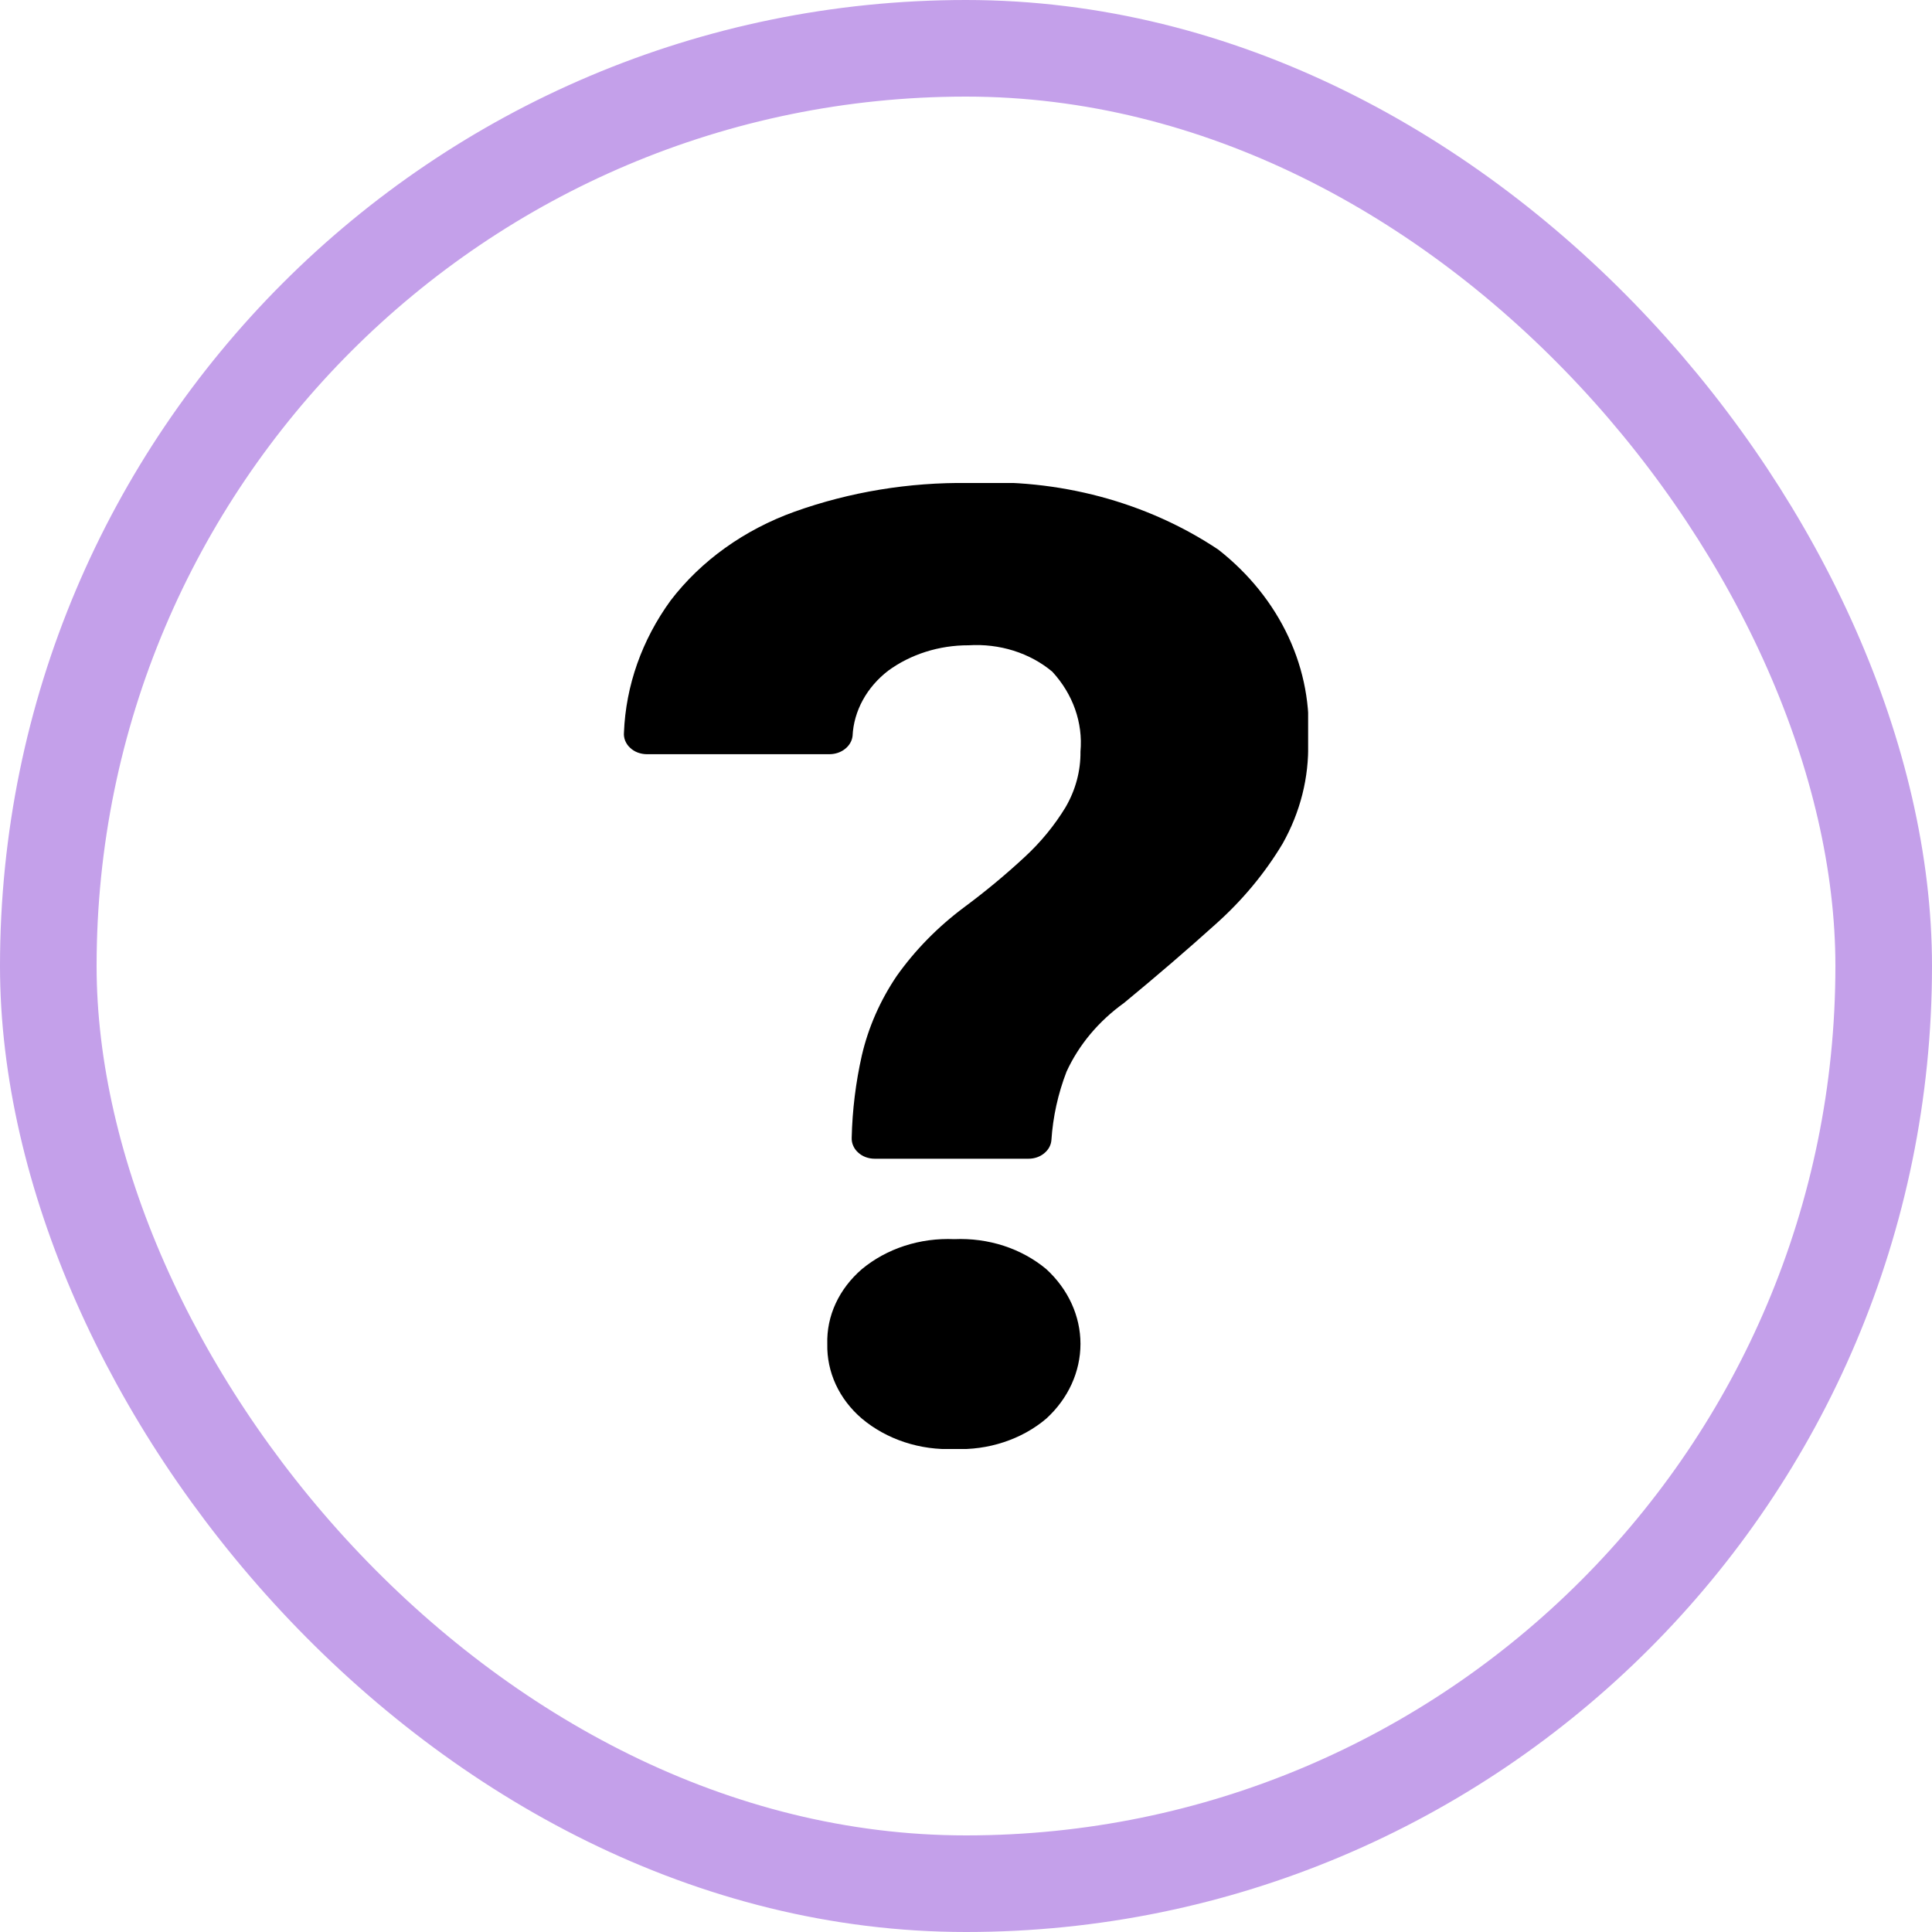
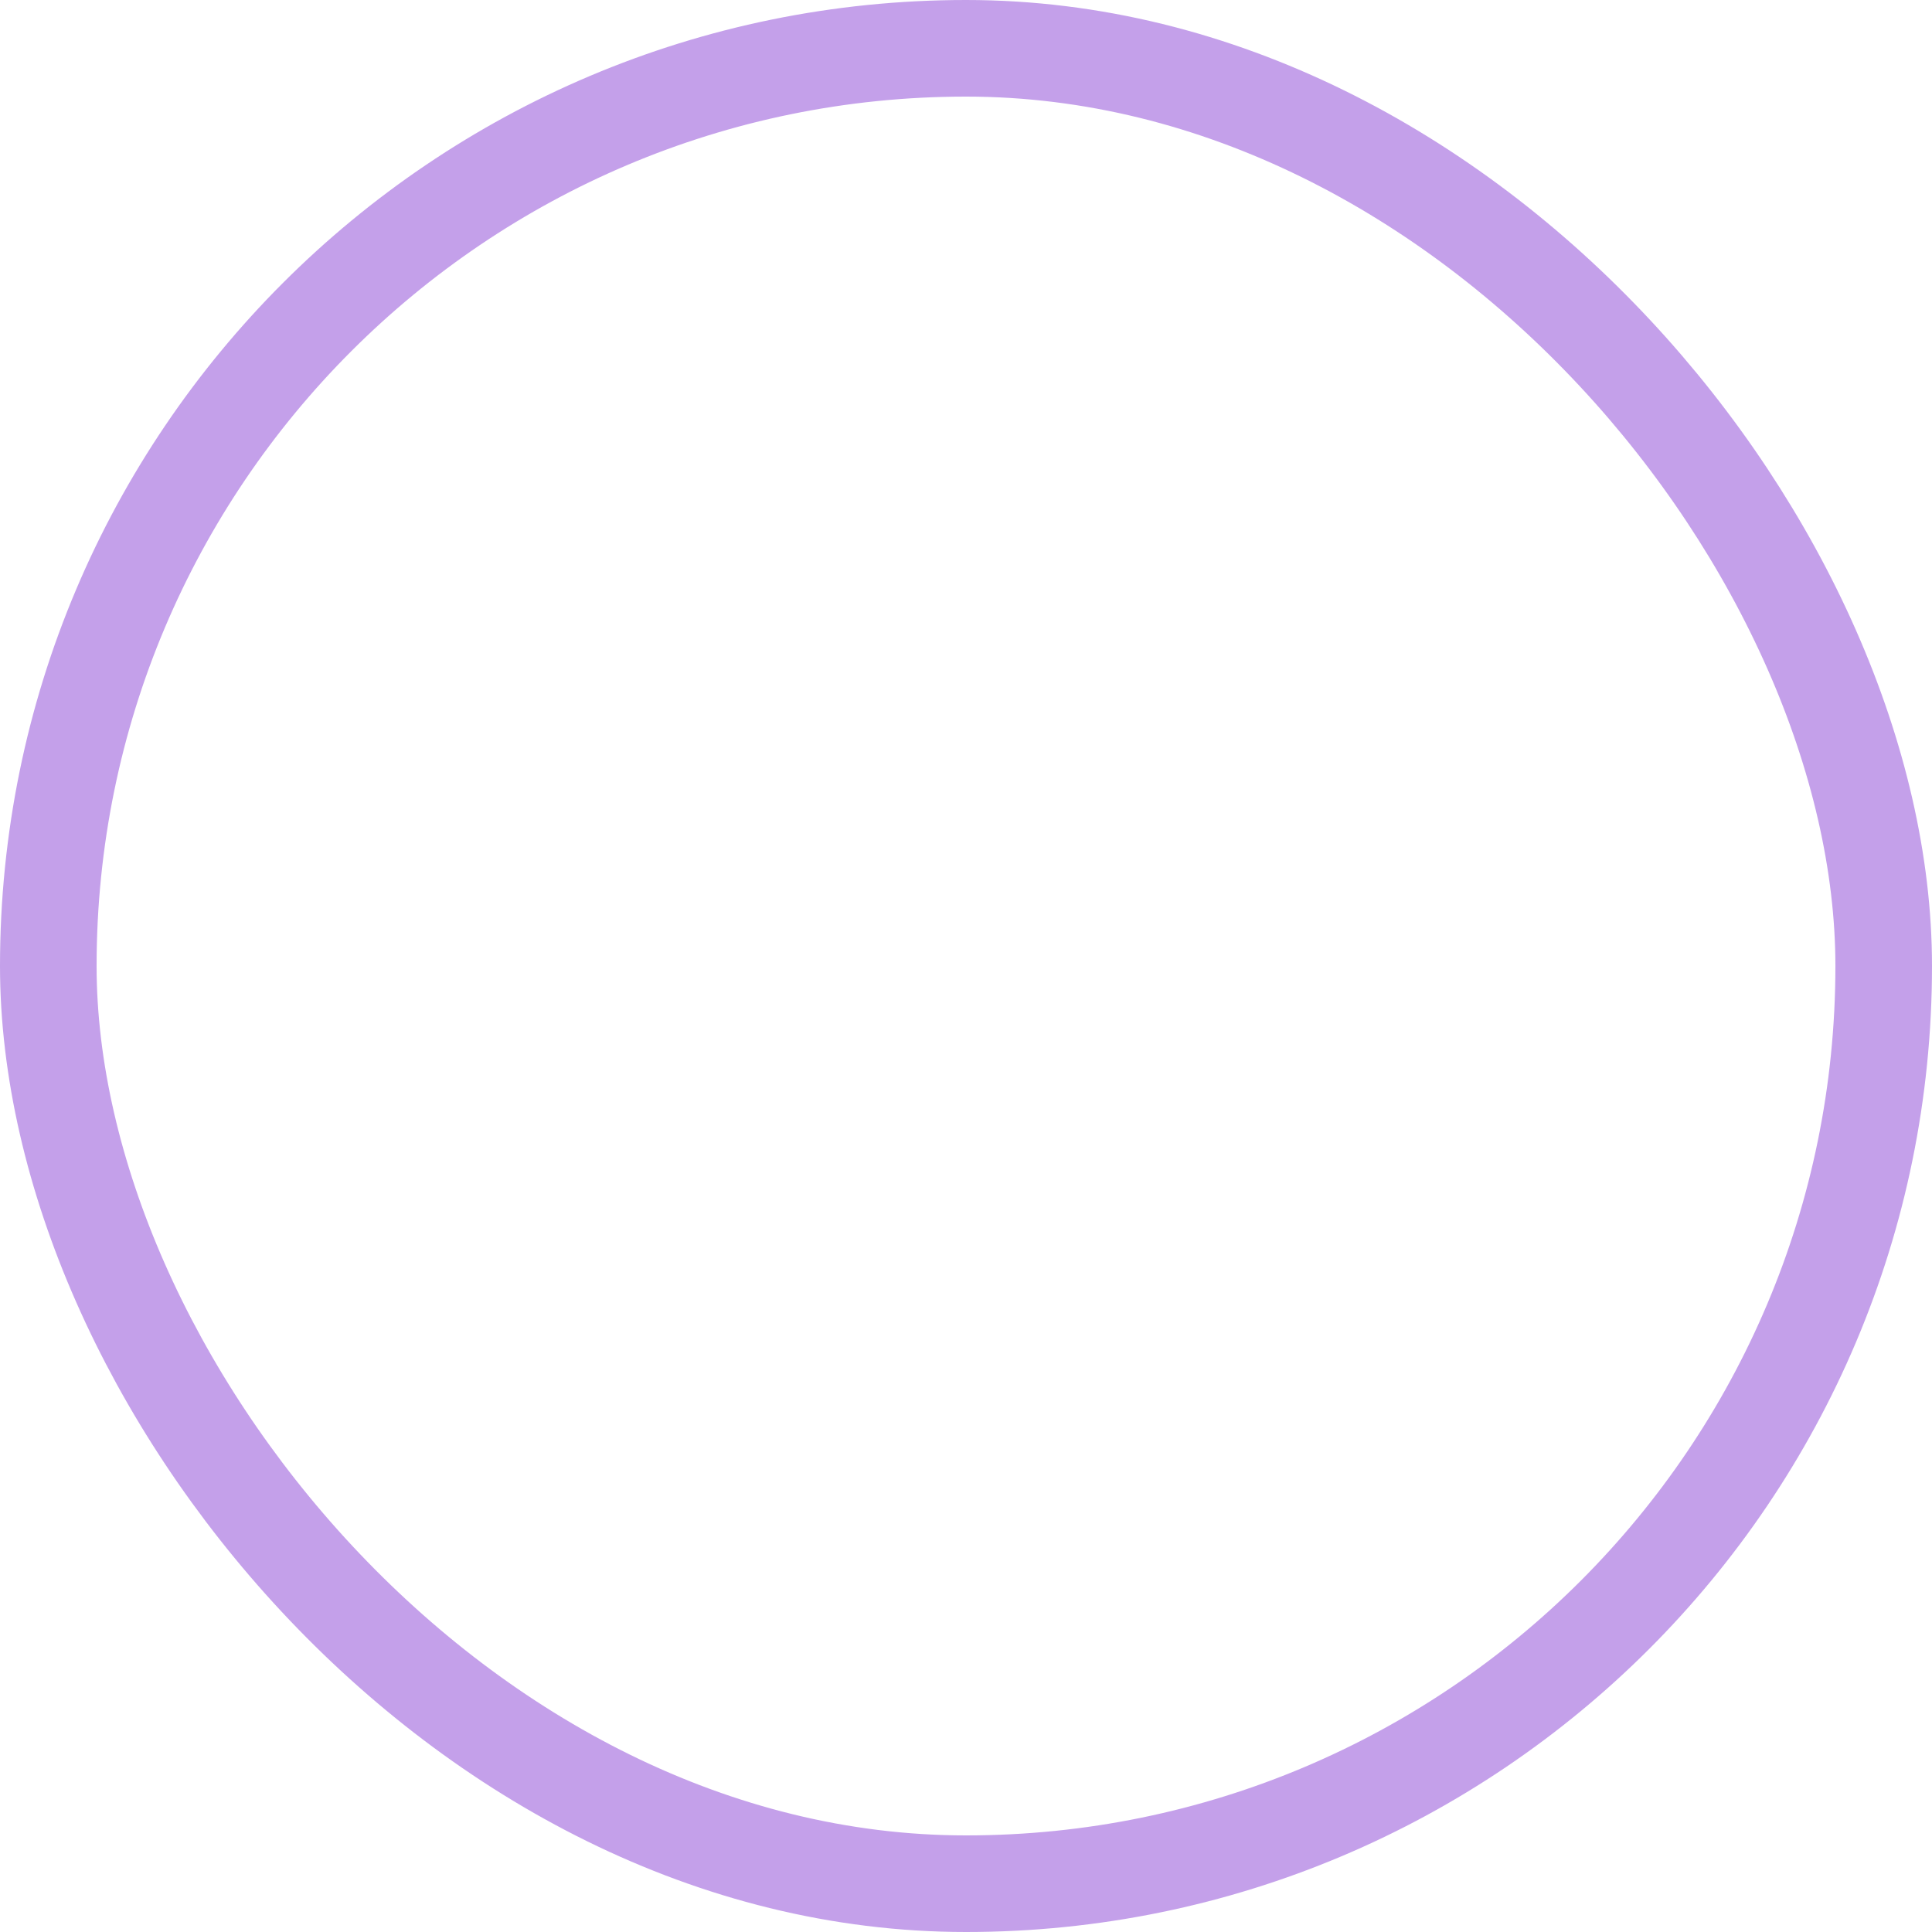
<svg xmlns="http://www.w3.org/2000/svg" width="24" height="24" viewBox="0 0 24 24" fill="none">
  <g clip-path="url(#clip0_13_15288)">
-     <path d="M10.864 14.394C10.826 14.394 10.788 14.387 10.753 14.374C10.718 14.361 10.686 14.341 10.66 14.317C10.633 14.293 10.613 14.265 10.599 14.233C10.585 14.202 10.579 14.169 10.58 14.135C10.588 13.791 10.63 13.448 10.706 13.111C10.787 12.763 10.933 12.429 11.14 12.123C11.367 11.803 11.649 11.515 11.976 11.271C12.239 11.076 12.49 10.868 12.727 10.648C12.928 10.463 13.099 10.254 13.236 10.029C13.361 9.815 13.425 9.577 13.422 9.336C13.454 8.978 13.329 8.623 13.072 8.344C12.934 8.228 12.771 8.14 12.591 8.083C12.412 8.027 12.222 8.004 12.032 8.016C11.667 8.015 11.313 8.127 11.033 8.332C10.901 8.434 10.794 8.558 10.718 8.697C10.642 8.836 10.598 8.988 10.591 9.142C10.584 9.204 10.551 9.261 10.498 9.303C10.446 9.345 10.378 9.368 10.307 9.369H8.035C7.995 9.369 7.957 9.361 7.921 9.348C7.885 9.334 7.853 9.314 7.826 9.288C7.799 9.263 7.779 9.233 7.766 9.201C7.753 9.168 7.748 9.134 7.751 9.1C7.774 8.517 7.974 7.95 8.331 7.459C8.709 6.965 9.245 6.581 9.871 6.356C10.557 6.111 11.291 5.99 12.032 6C13.145 5.941 14.246 6.234 15.135 6.828C15.515 7.126 15.813 7.497 16.006 7.912C16.199 8.326 16.282 8.774 16.25 9.221C16.262 9.657 16.153 10.089 15.933 10.48C15.712 10.849 15.431 11.187 15.097 11.484C14.752 11.795 14.374 12.12 13.963 12.459C13.647 12.686 13.402 12.979 13.249 13.312C13.143 13.587 13.08 13.873 13.061 14.163C13.056 14.226 13.024 14.284 12.971 14.327C12.919 14.37 12.85 14.394 12.778 14.394L10.864 14.394ZM10.277 16.696C10.272 16.523 10.307 16.352 10.381 16.192C10.455 16.032 10.566 15.887 10.706 15.766C10.859 15.639 11.04 15.54 11.237 15.476C11.434 15.412 11.644 15.384 11.854 15.393C12.064 15.384 12.273 15.412 12.47 15.476C12.666 15.54 12.846 15.639 12.998 15.766C13.27 16.016 13.422 16.348 13.422 16.694C13.422 17.04 13.27 17.373 12.998 17.622C12.846 17.751 12.667 17.85 12.47 17.915C12.274 17.98 12.064 18.009 11.854 18C11.644 18.009 11.433 17.98 11.236 17.915C11.039 17.85 10.858 17.75 10.706 17.622C10.566 17.502 10.456 17.358 10.382 17.198C10.309 17.039 10.273 16.868 10.277 16.696Z" fill="black" />
-   </g>
+     </g>
  <rect x="0.6" y="0.6" width="22.8" height="22.8" rx="11.4" stroke="#C4A0EA" stroke-width="1.2" />
  <defs>
    <clipPath id="clip0_13_15288">
-       <rect width="8.5" height="12" fill="white" transform="translate(7.75 6)" />
-     </clipPath>
+       </clipPath>
  </defs>
</svg>